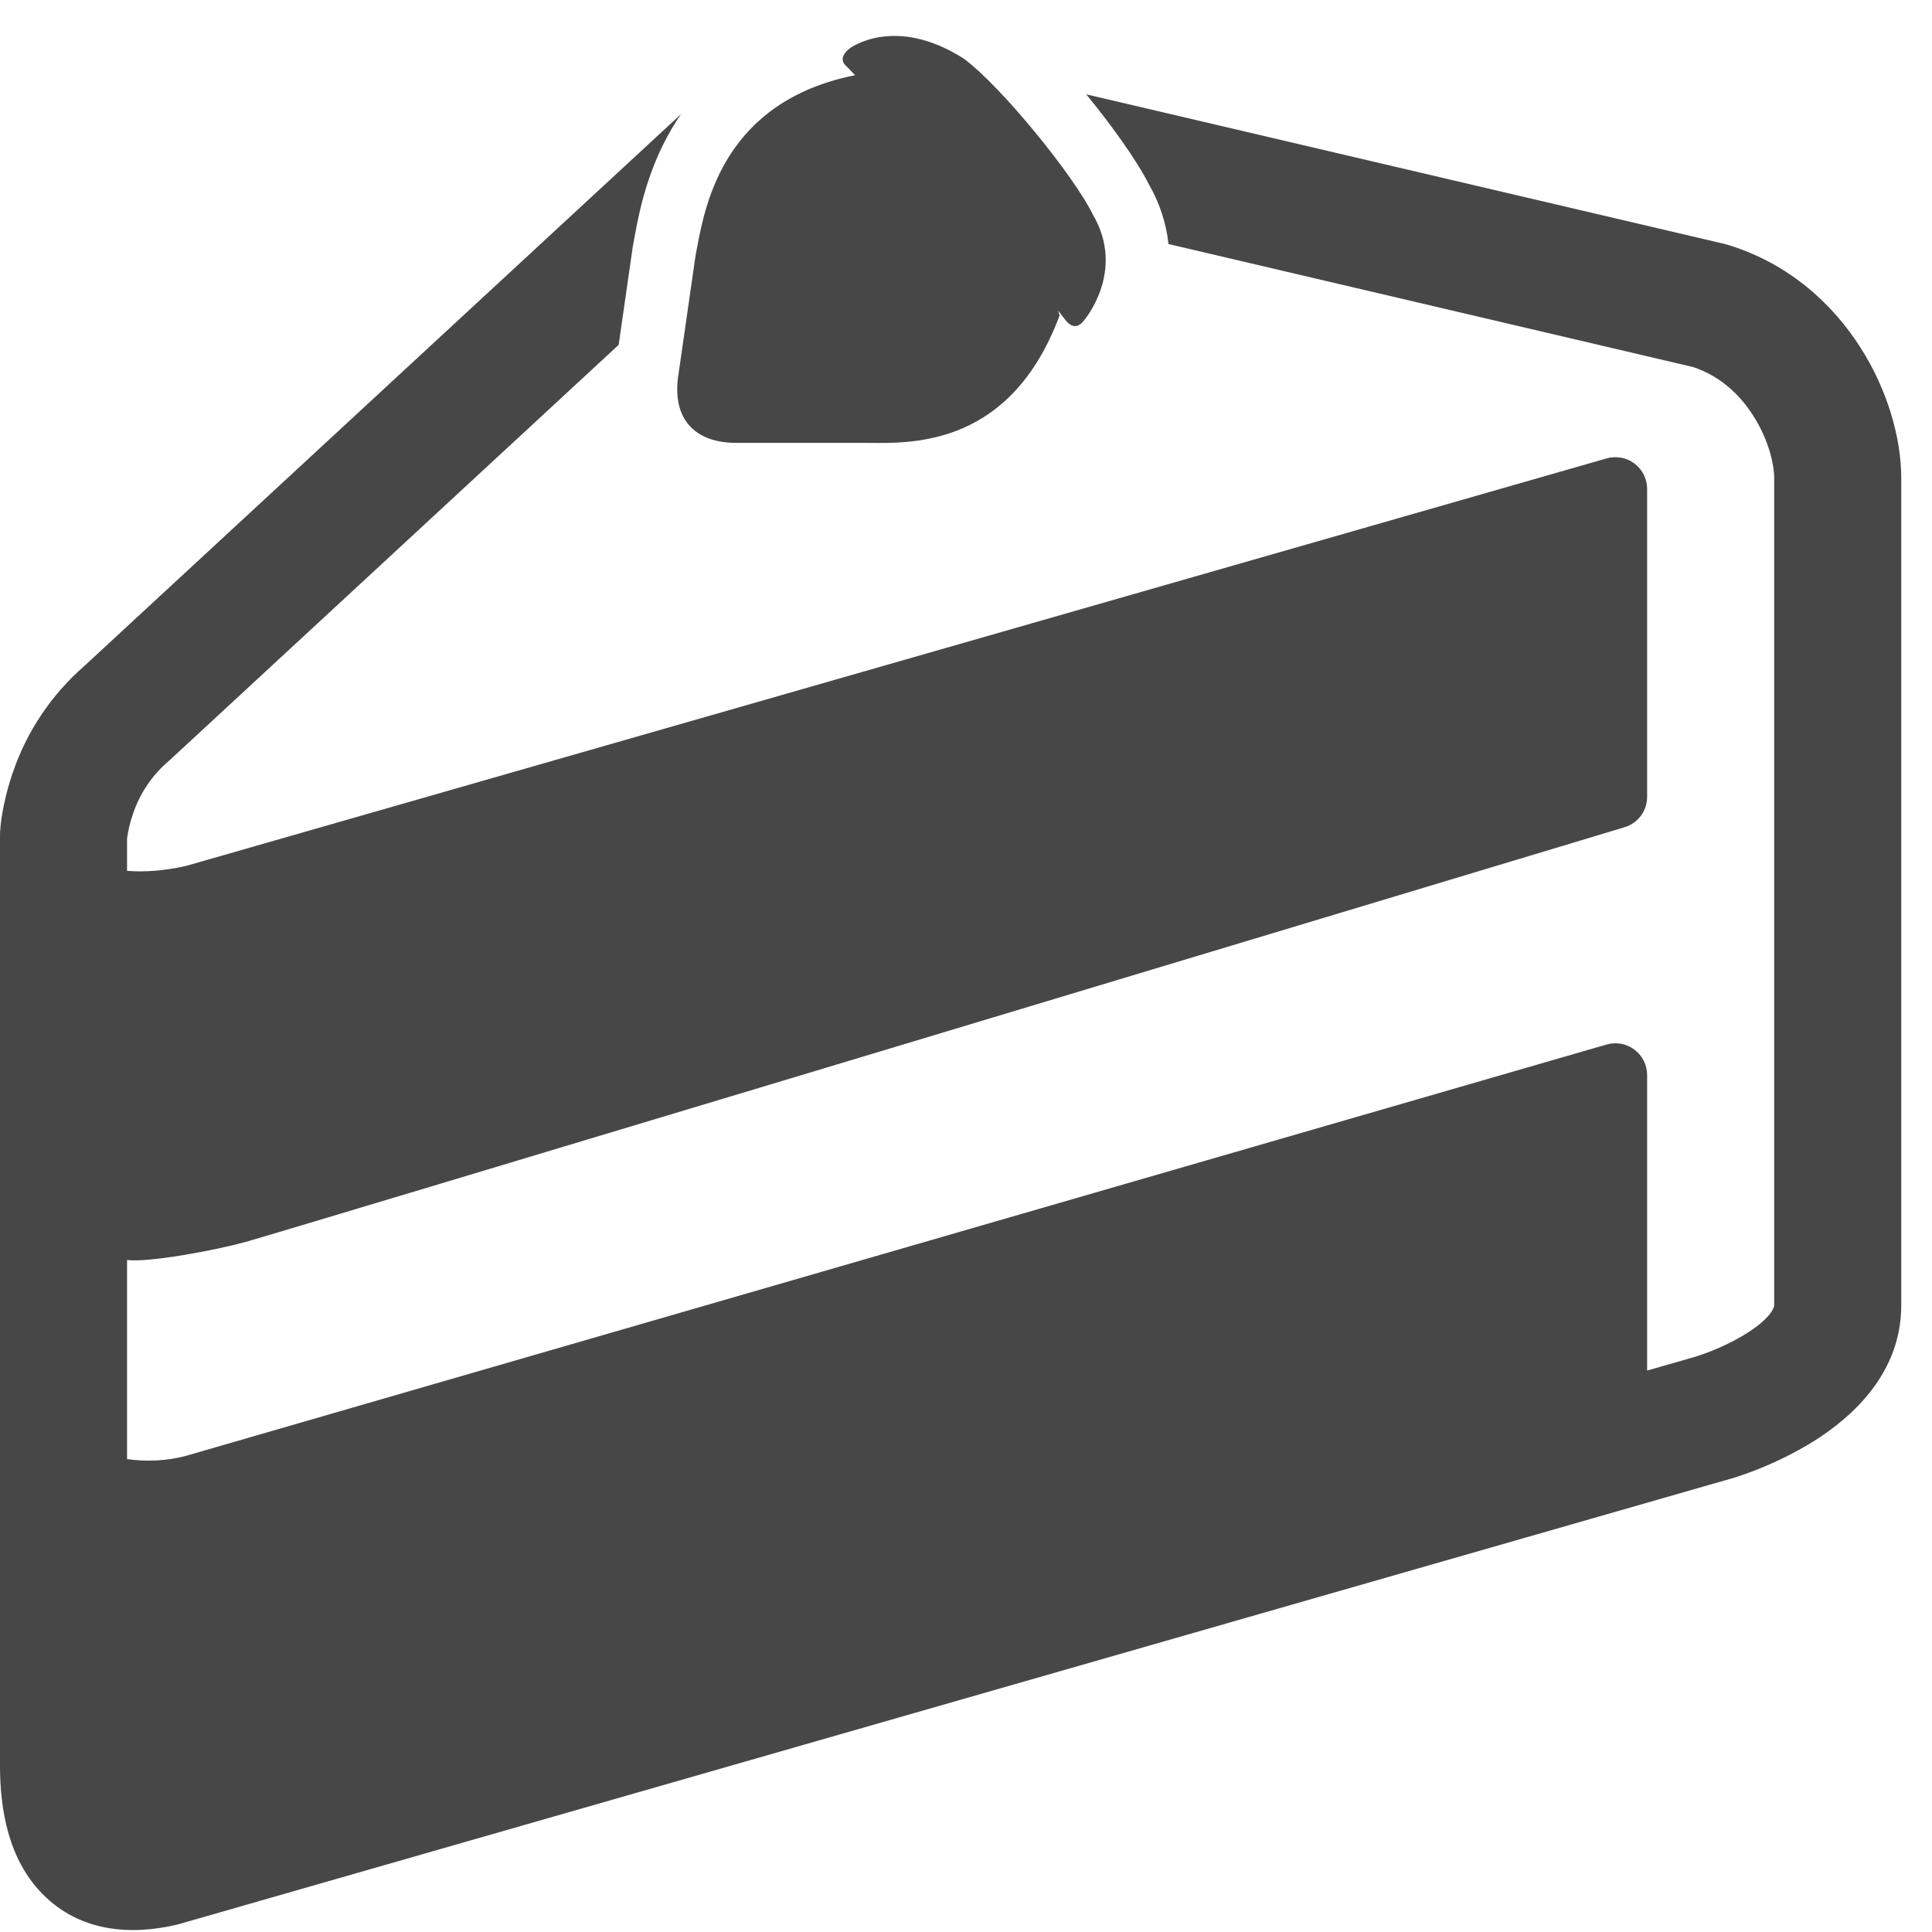
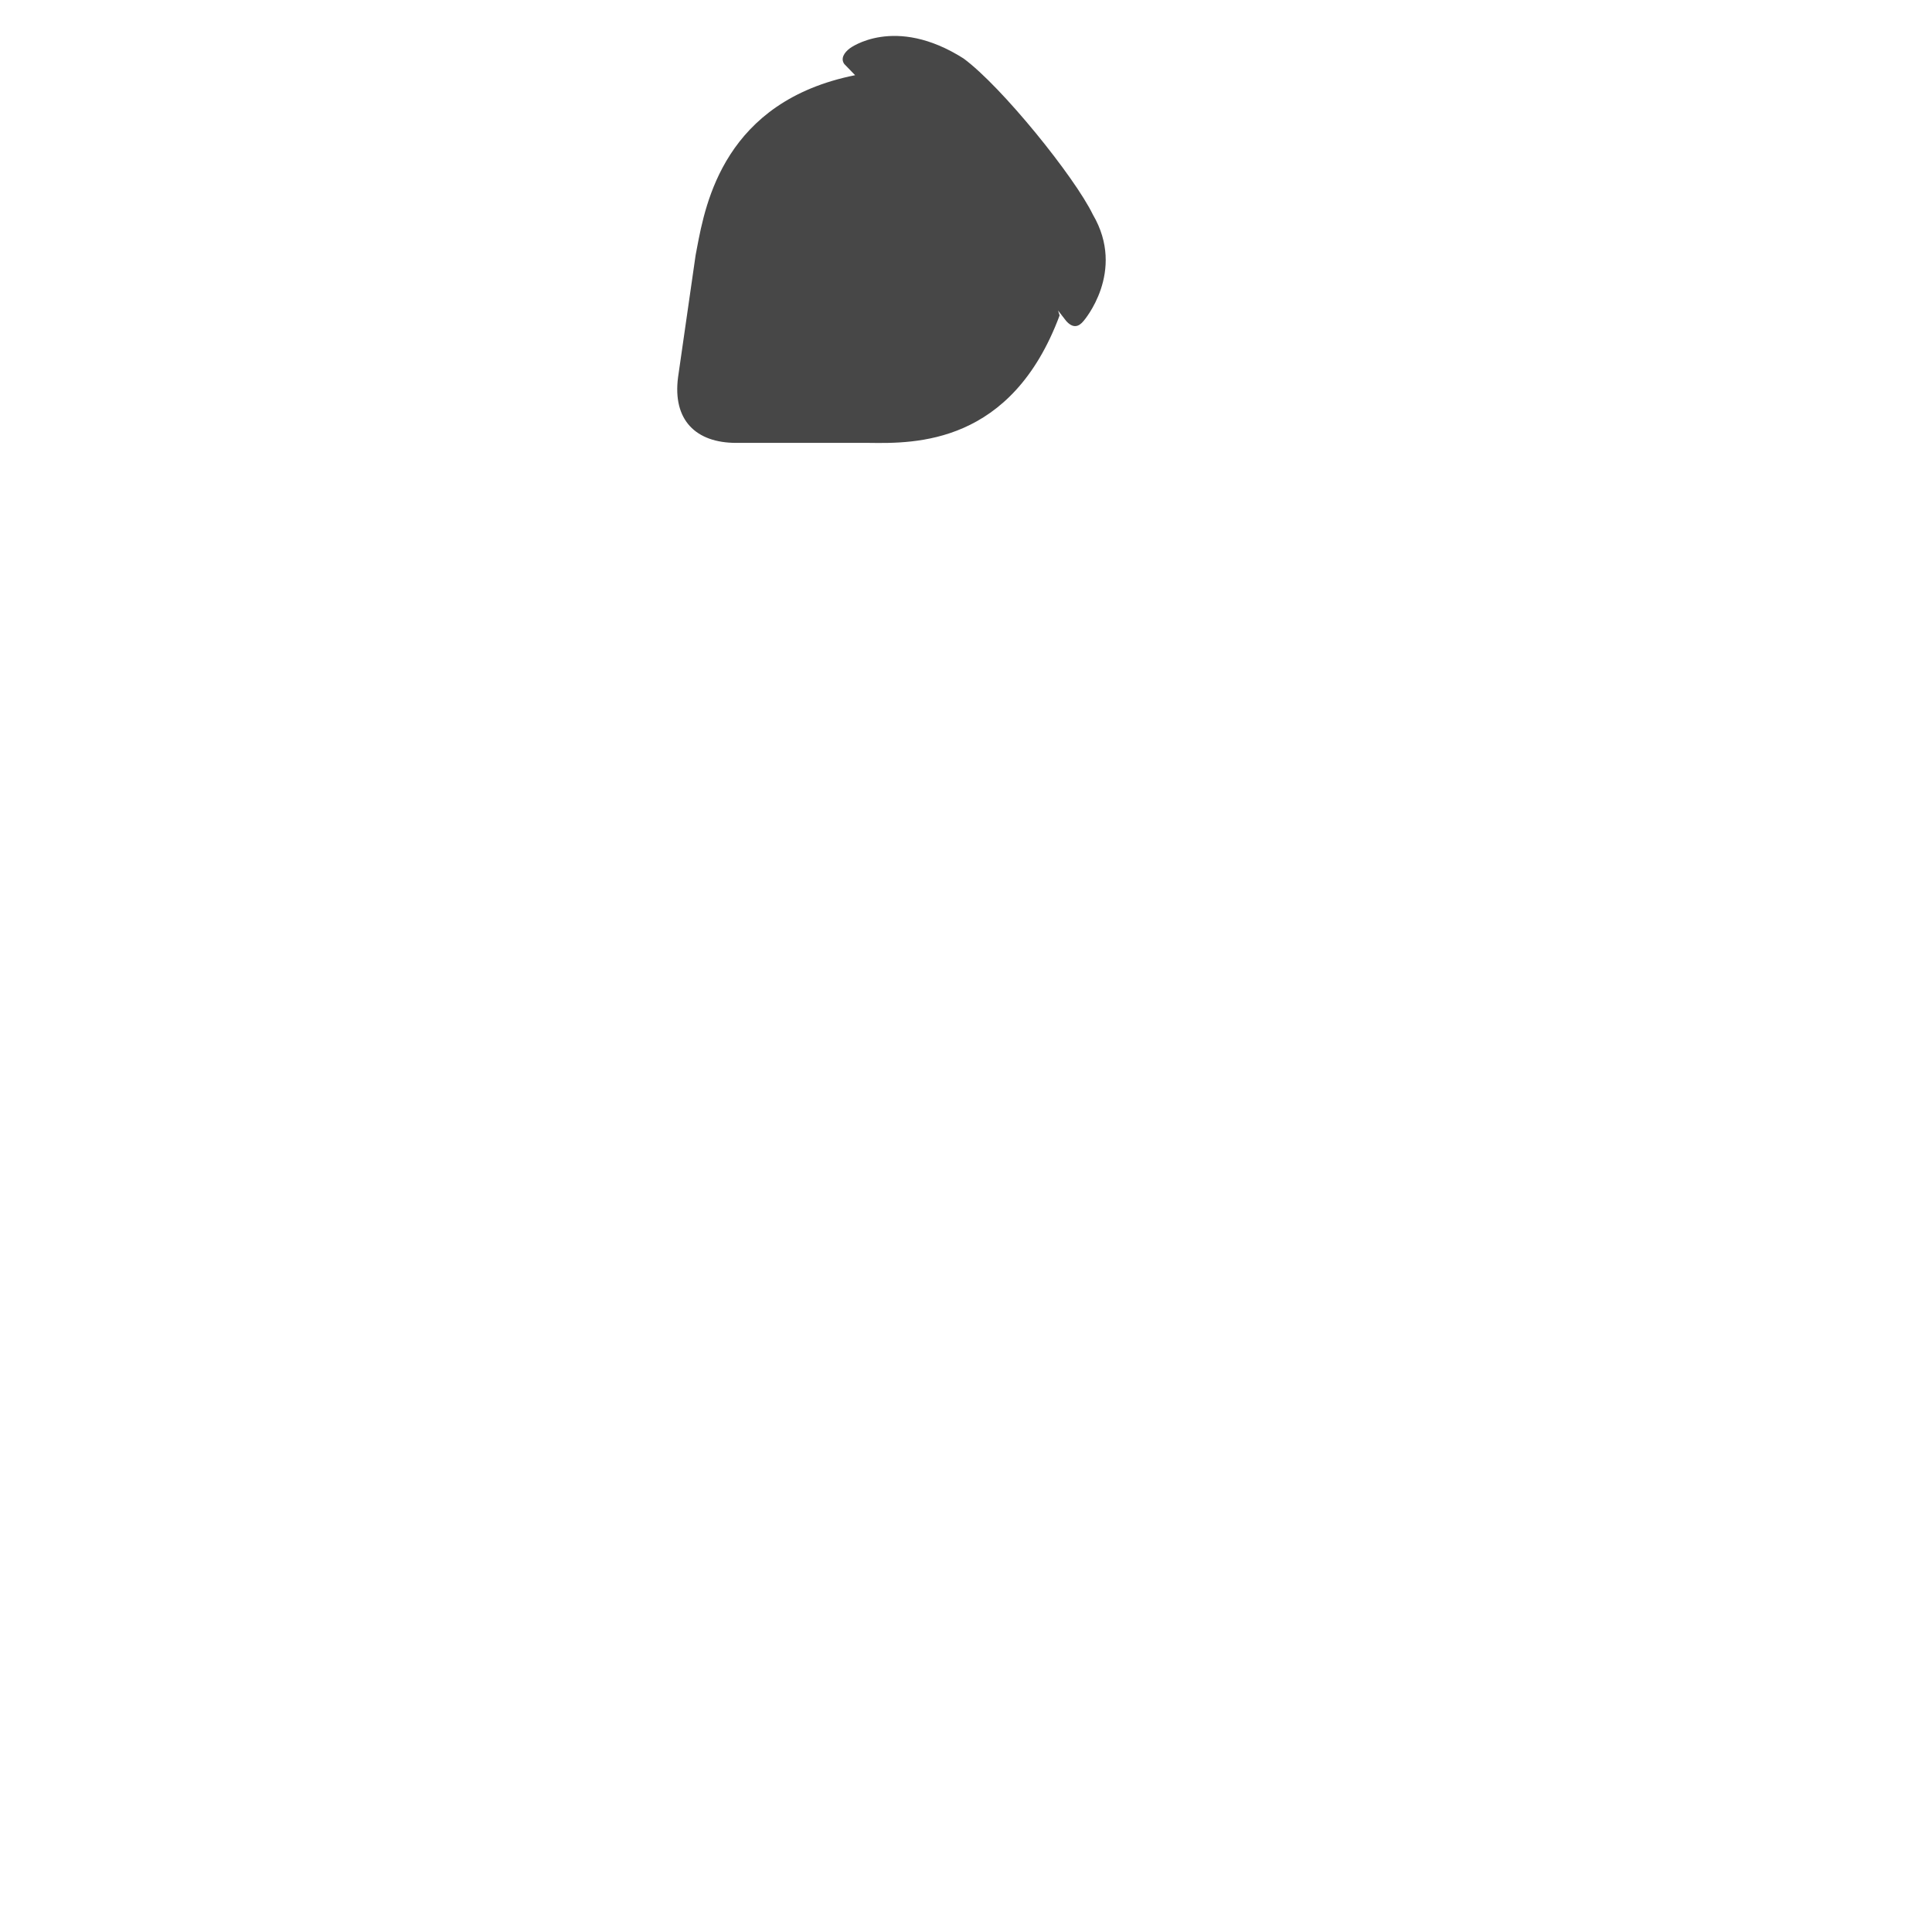
<svg xmlns="http://www.w3.org/2000/svg" width="51" height="51" viewBox="0 0 51 51" fill="none">
  <path d="M27.971 8.326L27.93 8.196L28.143 8.471C28.325 8.676 28.476 8.631 28.605 8.471C28.605 8.471 29.734 7.175 28.85 5.666C28.364 4.666 26.445 2.288 25.436 1.544C23.611 0.385 22.434 1.275 22.434 1.275C22.288 1.384 22.181 1.544 22.288 1.691L22.573 1.985C19.13 2.674 18.624 5.356 18.399 6.543L18.362 6.739L17.899 9.959C17.752 11.083 18.362 11.691 19.435 11.691H22.937C24.158 11.708 26.7 11.74 27.971 8.326Z" fill="#474747" />
-   <path d="M16.705 6.501L16.331 9.104L4.478 20.068C4.028 20.444 3.692 20.937 3.507 21.494C3.435 21.701 3.384 21.915 3.354 22.133V22.988C3.809 23.025 4.333 22.988 4.905 22.86L42.41 12.101C42.535 12.065 42.667 12.058 42.794 12.082C42.922 12.105 43.042 12.158 43.146 12.236C43.25 12.315 43.334 12.415 43.392 12.532C43.45 12.648 43.48 12.776 43.48 12.905V21.032C43.481 21.212 43.424 21.388 43.317 21.533C43.21 21.677 43.059 21.784 42.887 21.836C35.709 23.999 7.174 32.597 6.473 32.787C5.68 33.005 3.924 33.334 3.354 33.26V38.517C3.866 38.588 4.397 38.568 4.905 38.432L42.409 27.573C42.534 27.537 42.665 27.53 42.793 27.553C42.921 27.577 43.041 27.63 43.145 27.708C43.249 27.786 43.334 27.887 43.392 28.003C43.45 28.12 43.48 28.248 43.48 28.378V36.179L44.745 35.817L44.757 35.814L44.827 35.79C45.238 35.655 45.633 35.477 46.006 35.259C46.766 34.806 46.834 34.499 46.834 34.46V12.619C46.834 12.253 46.684 11.606 46.286 10.98C45.914 10.393 45.386 9.919 44.693 9.689L30.846 6.442C30.784 5.89 30.61 5.356 30.332 4.874C29.992 4.202 29.321 3.281 28.674 2.49L45.523 6.439C45.562 6.449 45.602 6.46 45.64 6.472C47.259 6.976 48.397 8.049 49.117 9.183C49.821 10.289 50.188 11.552 50.188 12.619V34.46C50.188 36.439 48.607 37.613 47.718 38.142C47.096 38.508 46.434 38.802 45.744 39.019L45.701 39.032L45.686 39.035L45.681 39.037C45.681 39.037 45.436 39.108 45.677 39.037L4.744 50.786C4.72 50.793 4.696 50.799 4.672 50.805C3.476 51.09 2.118 51.014 1.117 49.991C0.22 49.076 0 47.769 0 46.604V22.061L0.002 21.97V21.945L0.007 21.908C0.017 21.758 0.035 21.609 0.062 21.462C0.109 21.19 0.191 20.823 0.335 20.402C0.704 19.312 1.355 18.34 2.222 17.584L17.979 3.011C17.944 3.063 17.908 3.115 17.874 3.167C17.109 4.351 16.876 5.587 16.762 6.192L16.755 6.233C16.739 6.322 16.723 6.412 16.705 6.501Z" fill="#474747" />
</svg>